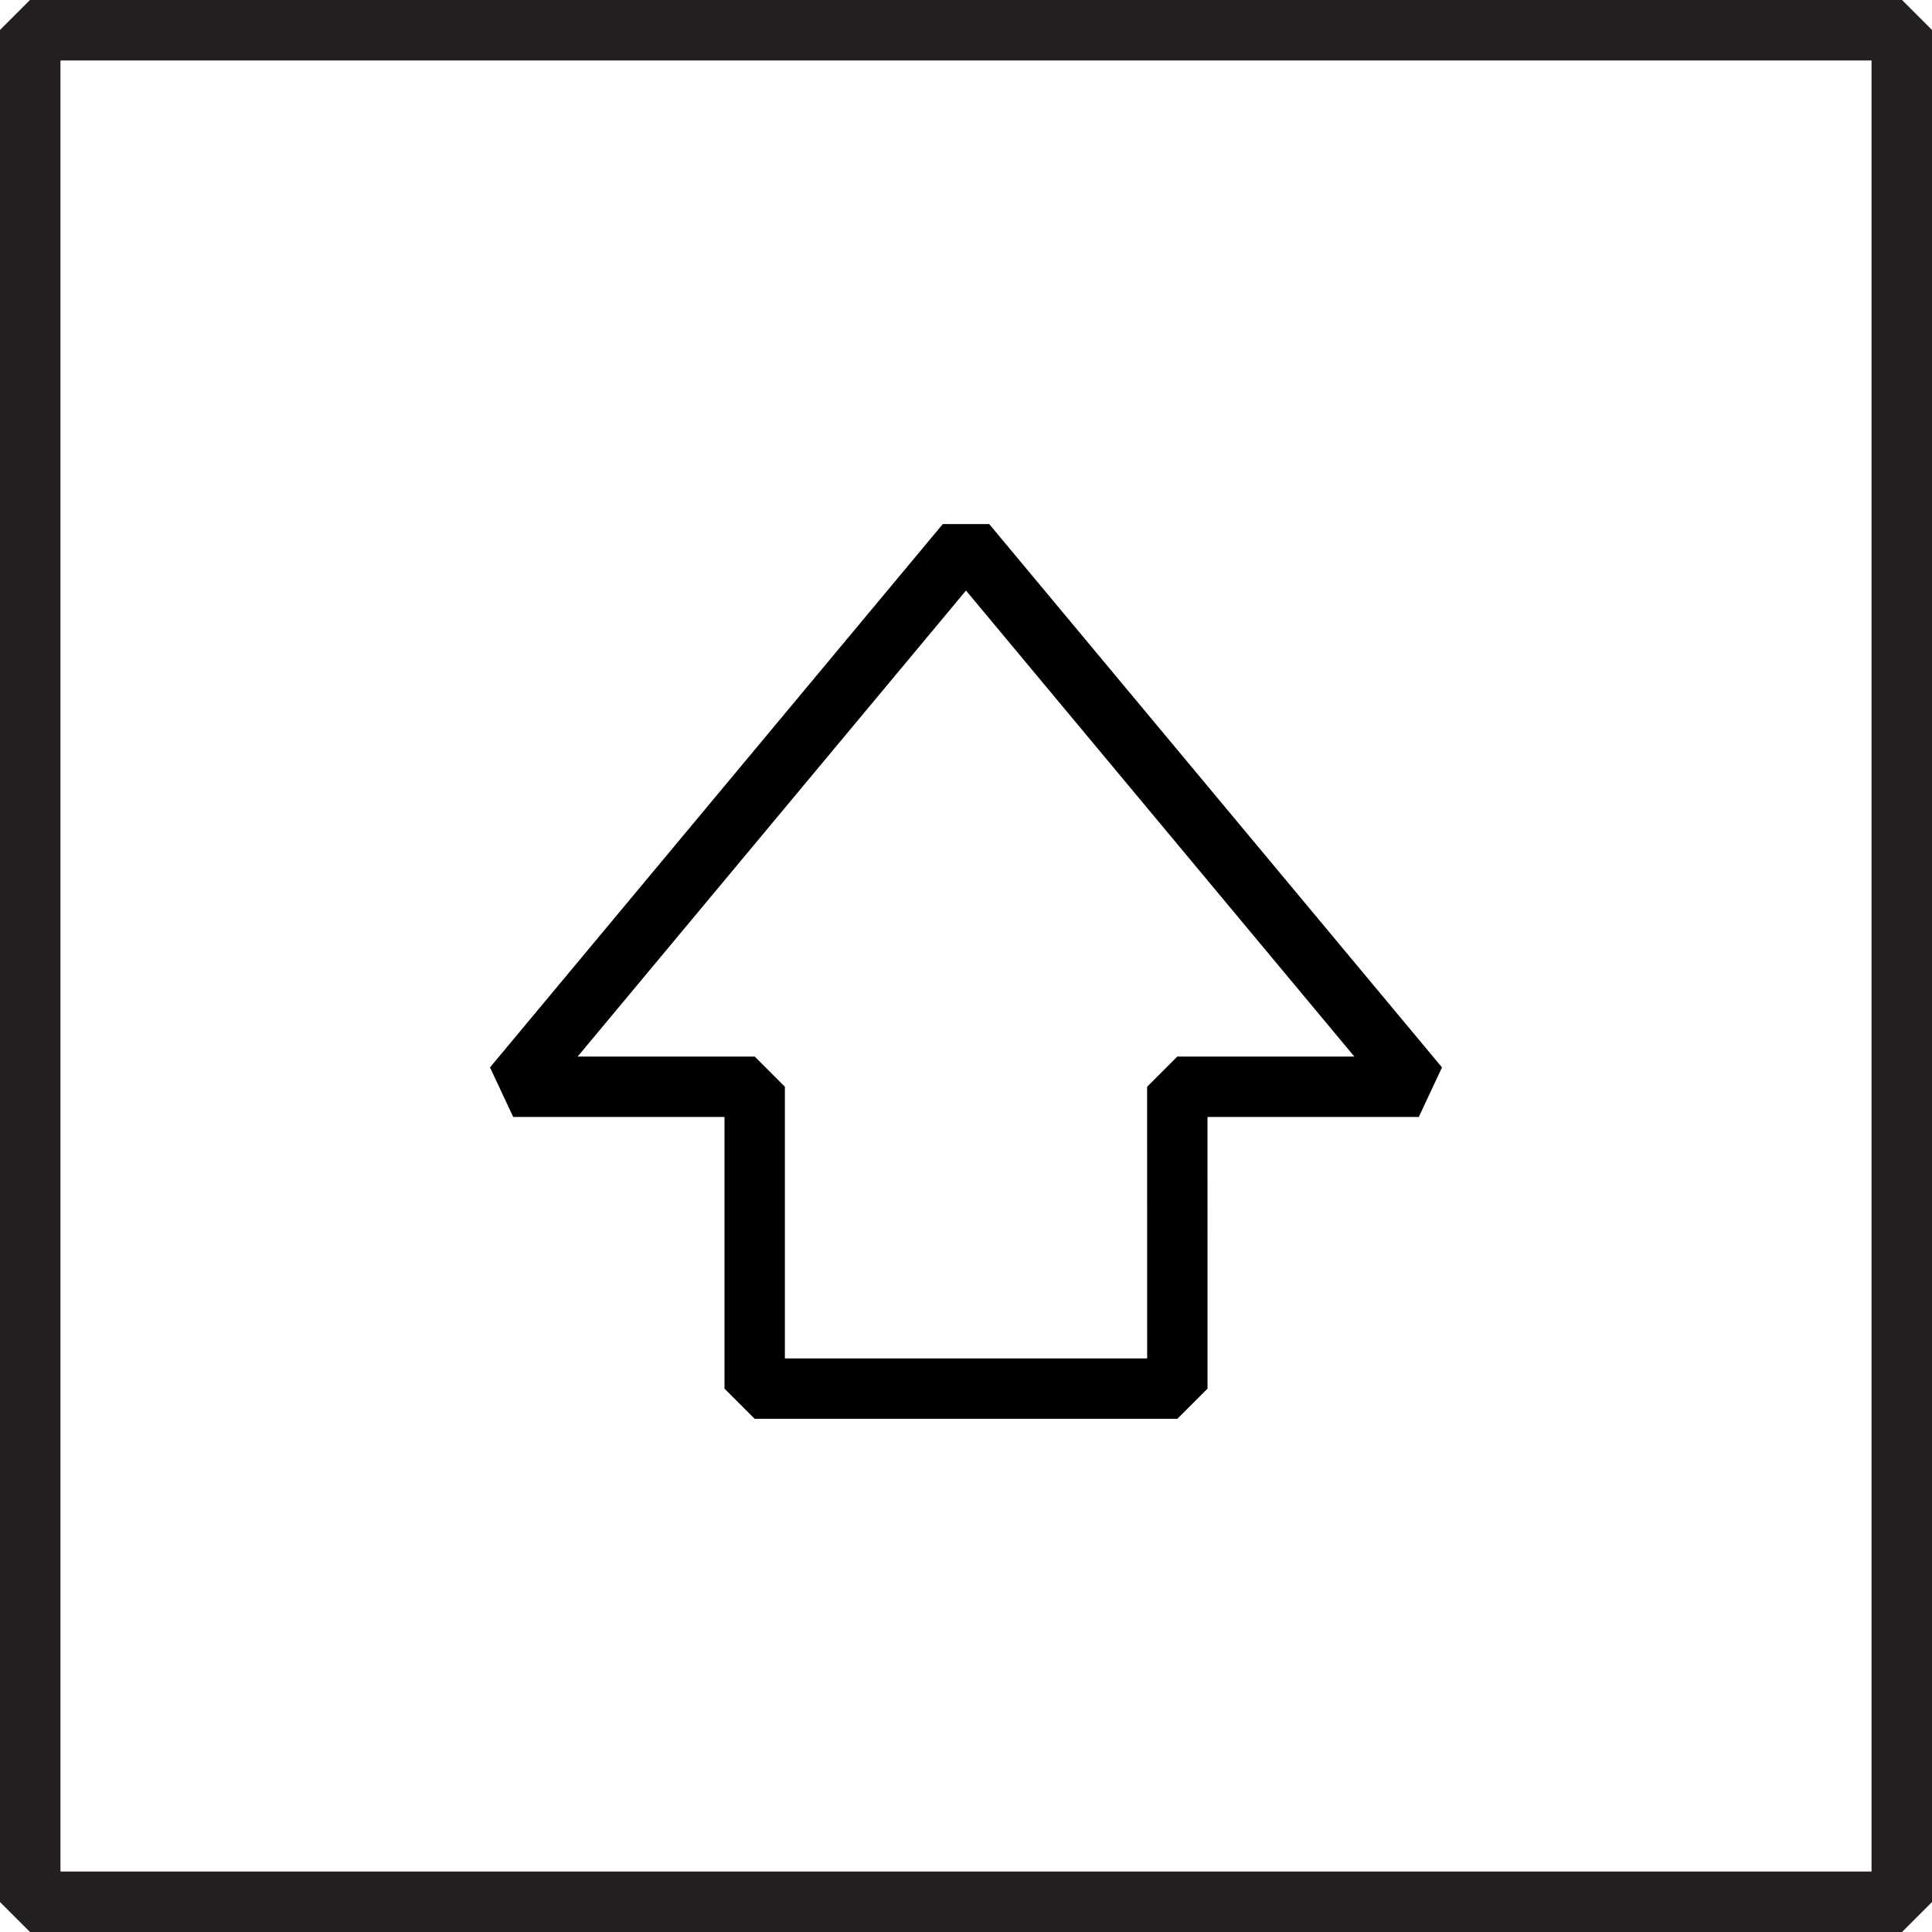
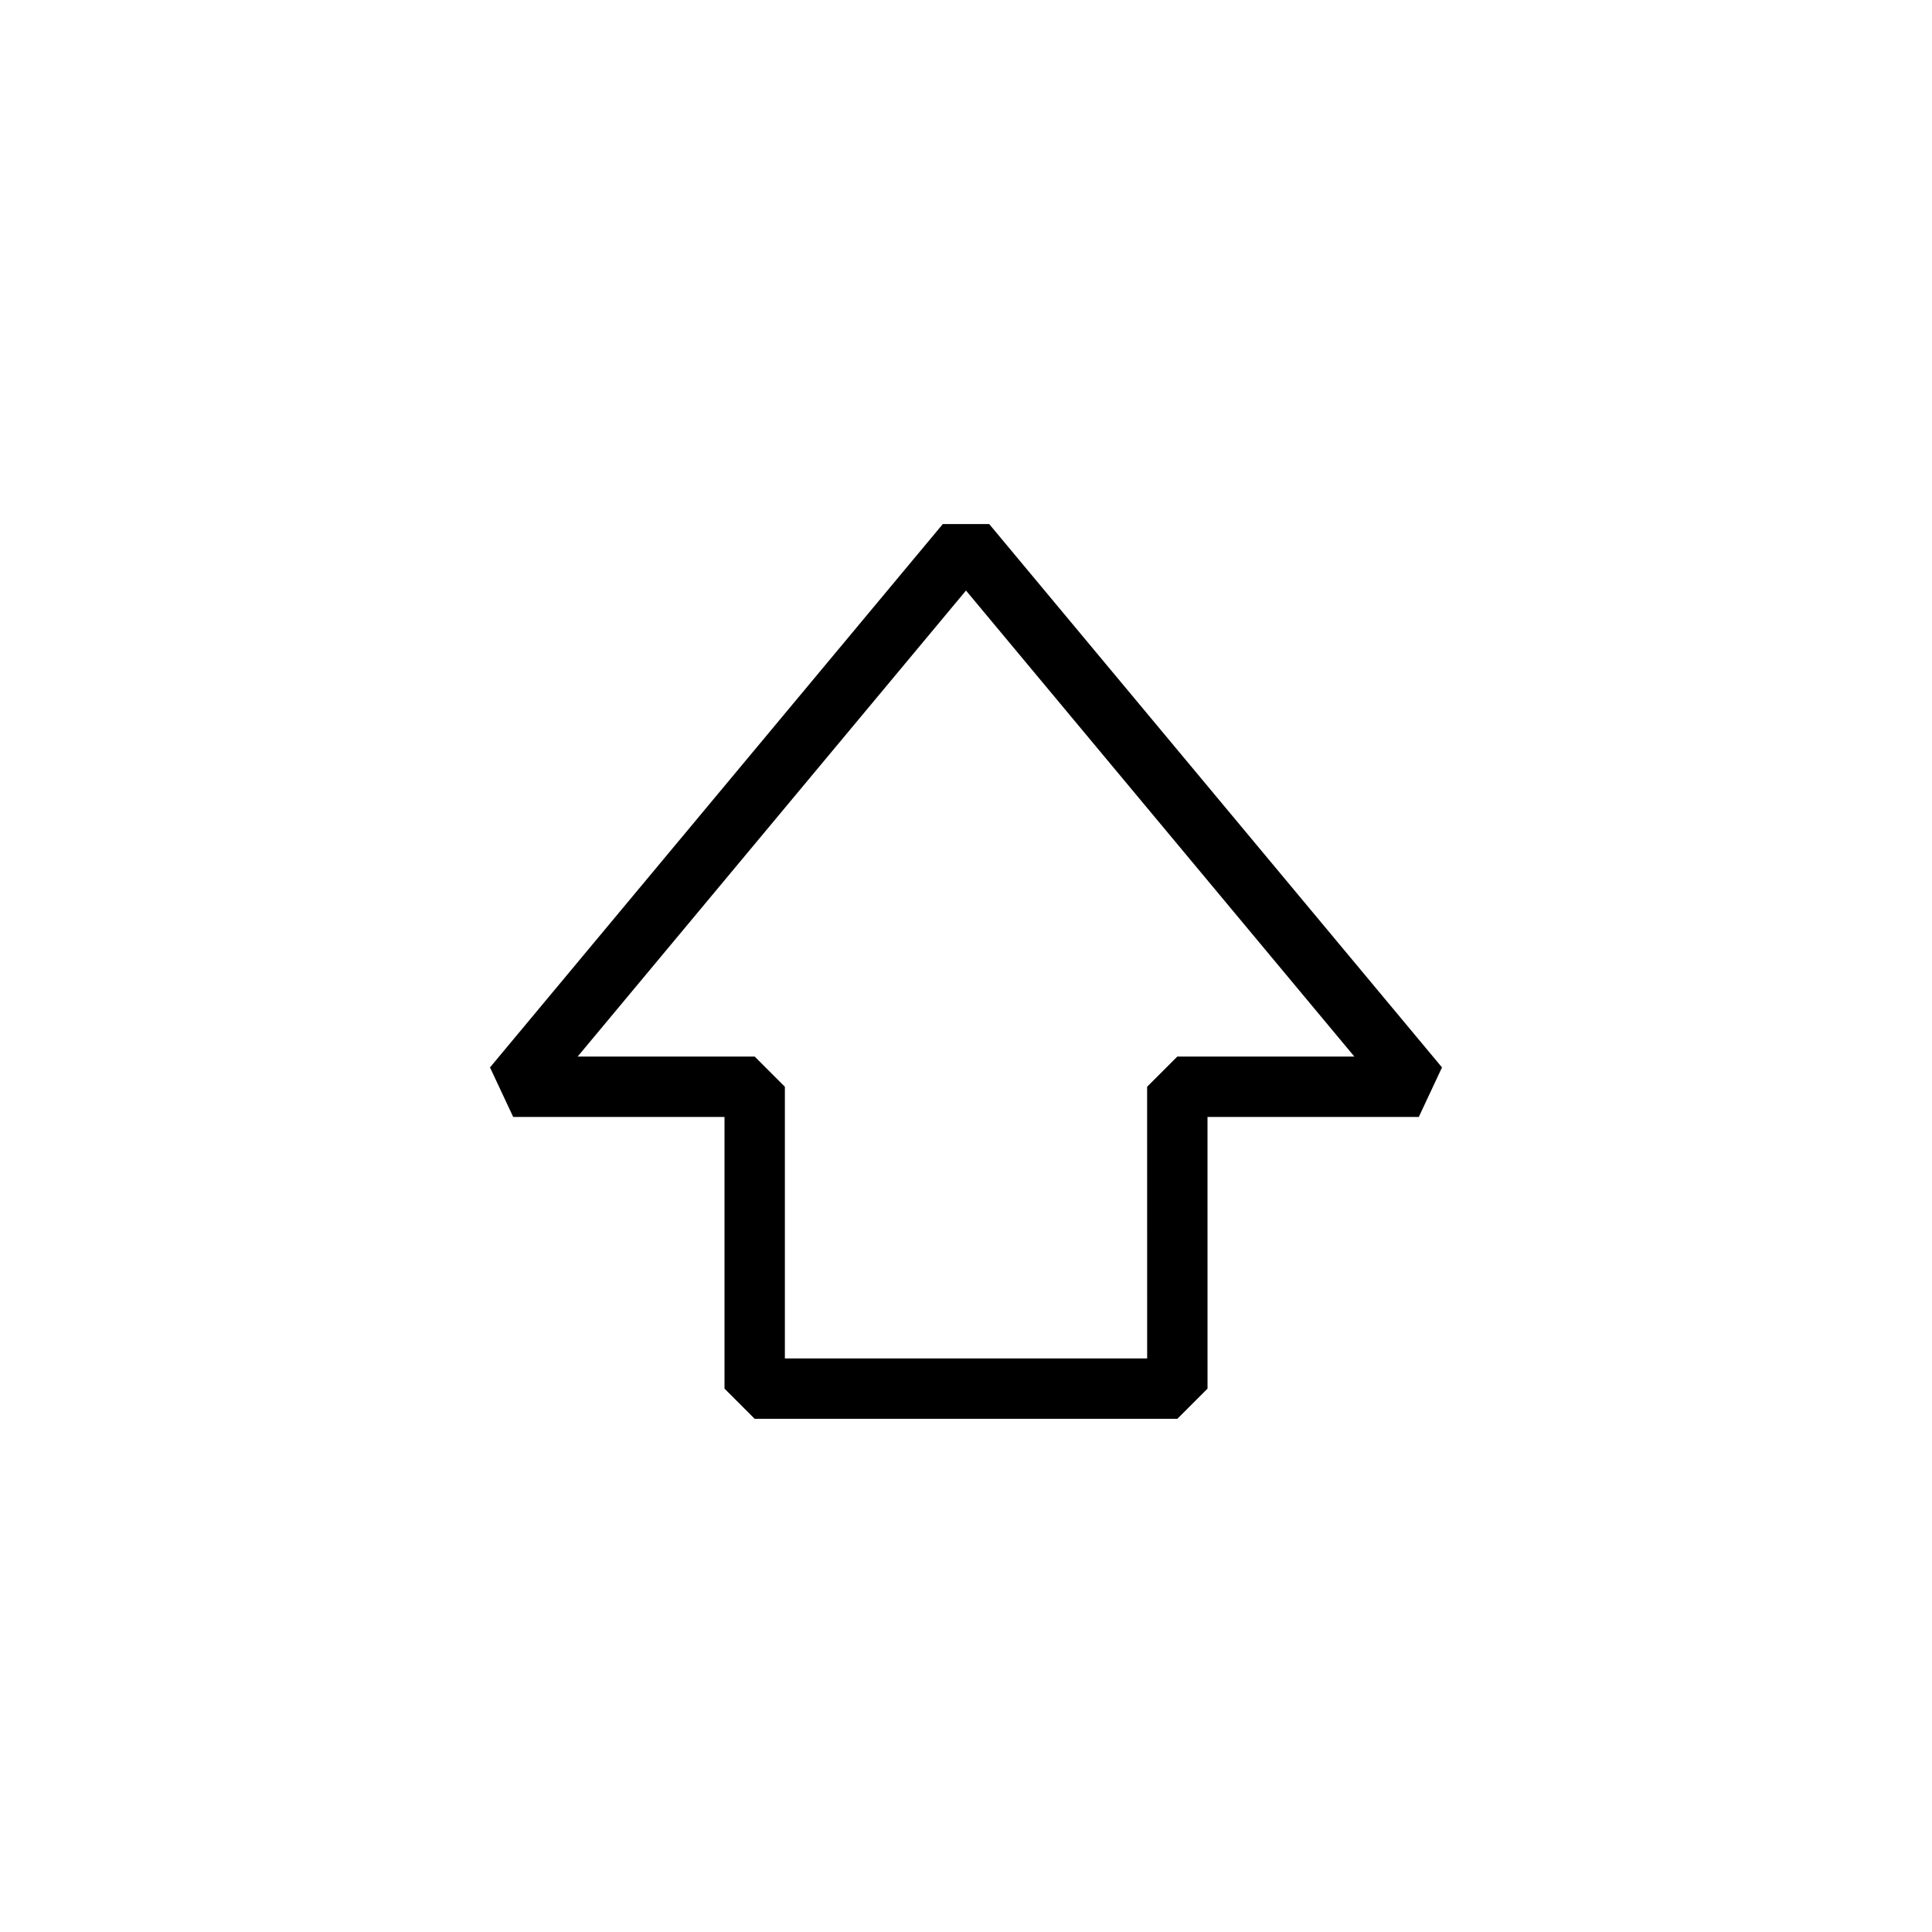
<svg xmlns="http://www.w3.org/2000/svg" version="1.1" id="Layer_1" x="0px" y="0px" width="64px" height="64px" viewBox="0 0 64 64" enable-background="new 0 0 64 64" xml:space="preserve">
-   <rect x="1" y="1" fill="none" stroke="#231F20" stroke-width="2" stroke-linejoin="bevel" stroke-miterlimit="10" width="62" height="62" />
-   <rect x="1" y="1" fill="none" stroke="#231F20" stroke-width="2" stroke-linejoin="bevel" stroke-miterlimit="10" width="62" height="62" />
  <g>
    <polygon fill="none" stroke="#000000" stroke-width="2" stroke-linejoin="bevel" stroke-miterlimit="10" points="17,36 32,18    47,36 39,36 39.001,46 25,46 25,36  " />
  </g>
</svg>